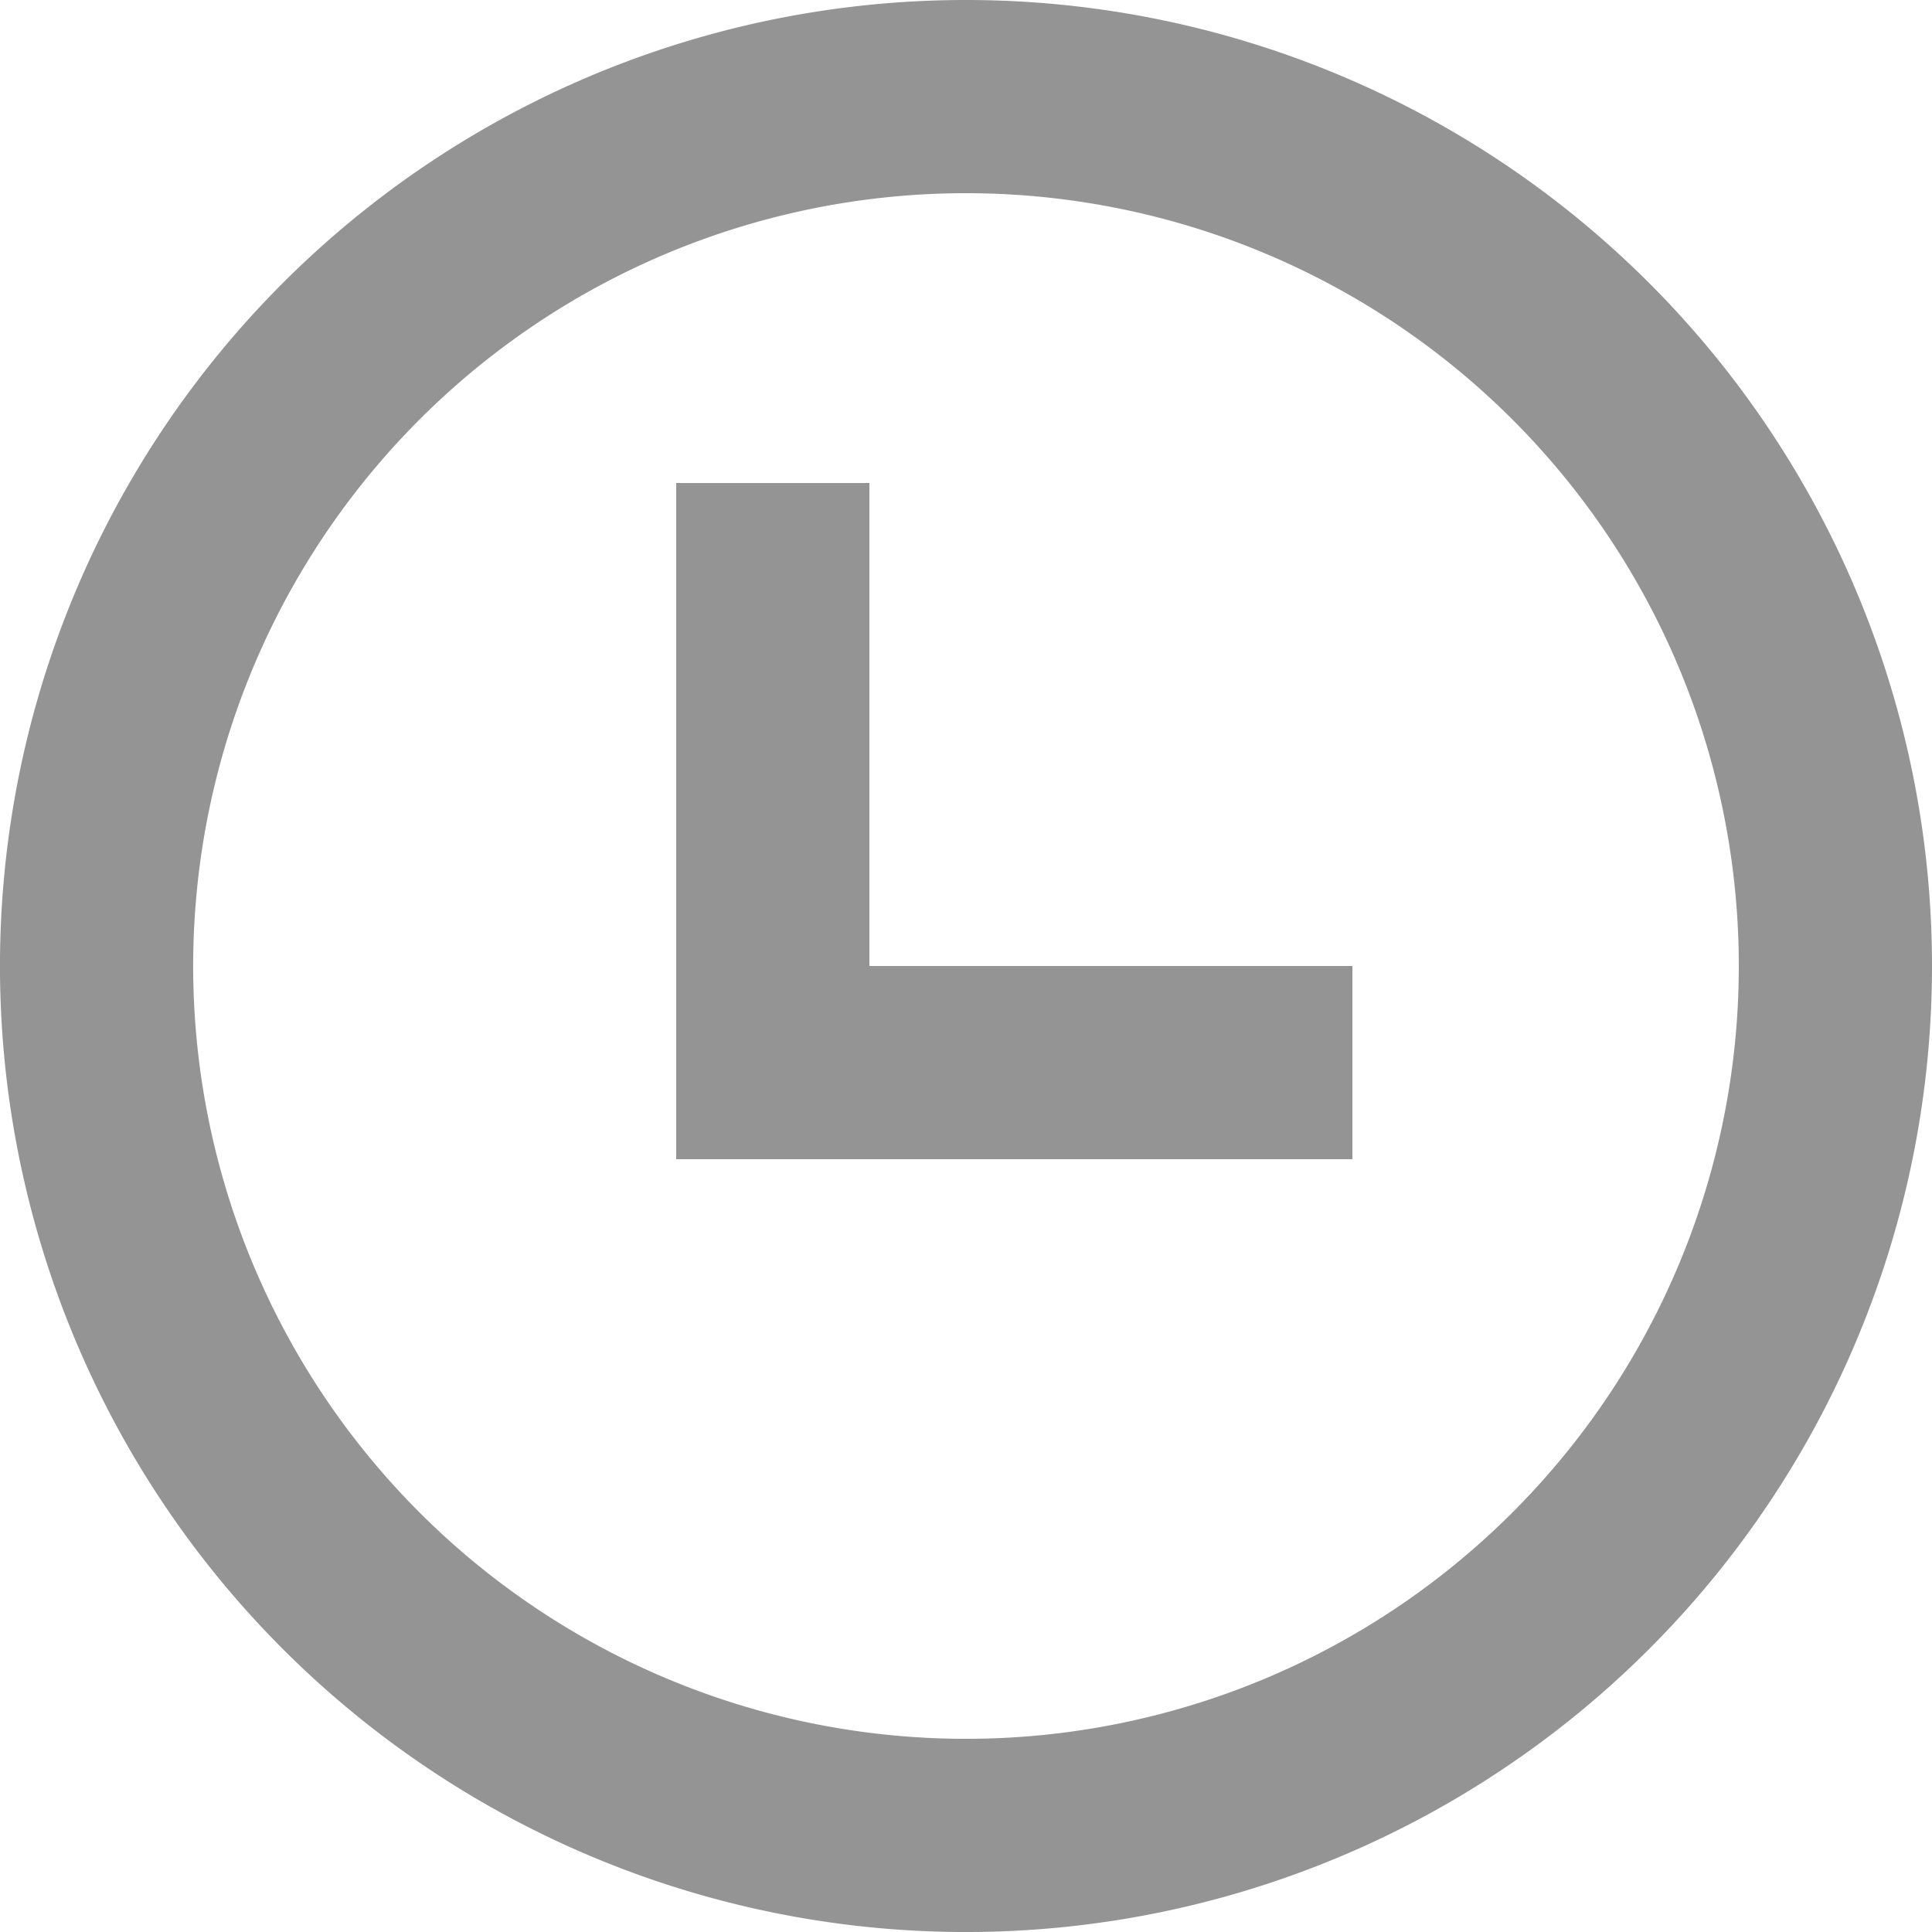
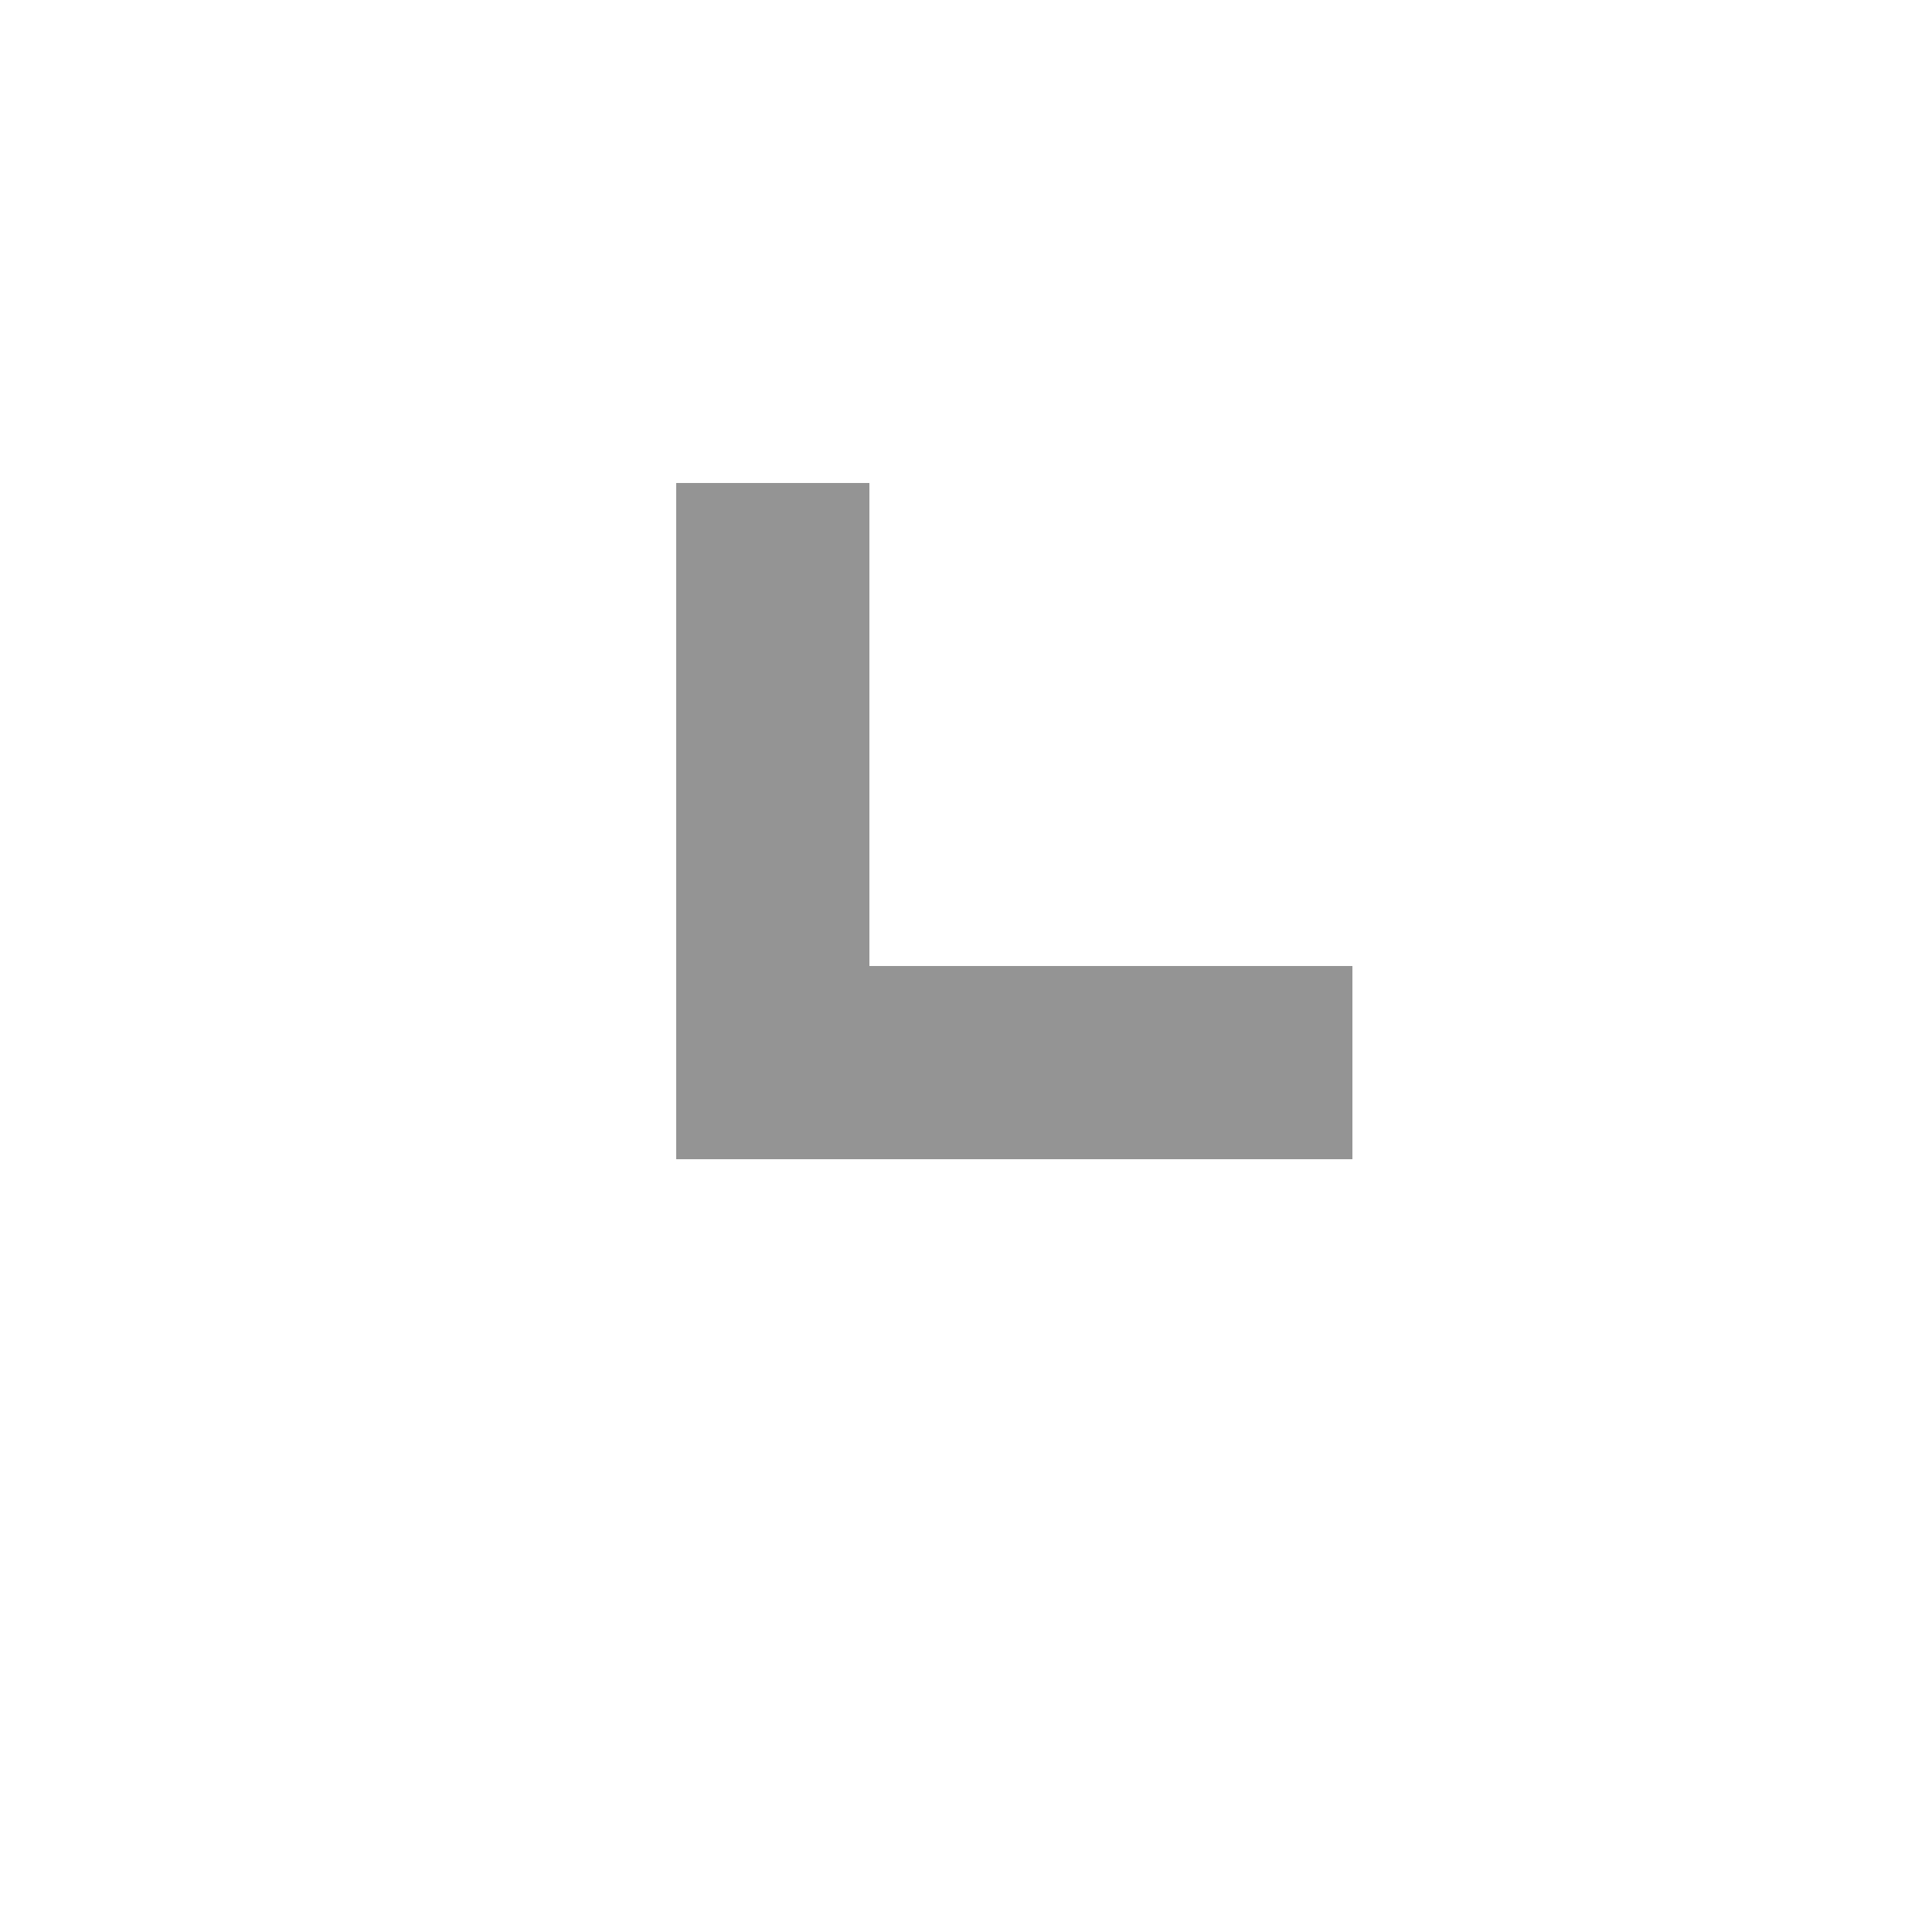
<svg xmlns="http://www.w3.org/2000/svg" width="81.911" height="81.911" viewBox="0 0 81.911 81.911">
  <g transform="translate(-2 -2)">
    <path d="M9,7h8.191V27.478H37.669v8.191H9Z" transform="translate(21.669 15.478)" fill="#949494" />
-     <path d="M83.911,42.956A40.956,40.956,0,1,1,42.956,2,40.956,40.956,0,0,1,83.911,42.956Zm-8.191,0A32.765,32.765,0,1,1,42.956,10.191,32.764,32.764,0,0,1,75.72,42.956Z" transform="translate(0 0)" fill="#949494" fill-rule="evenodd" />
  </g>
</svg>